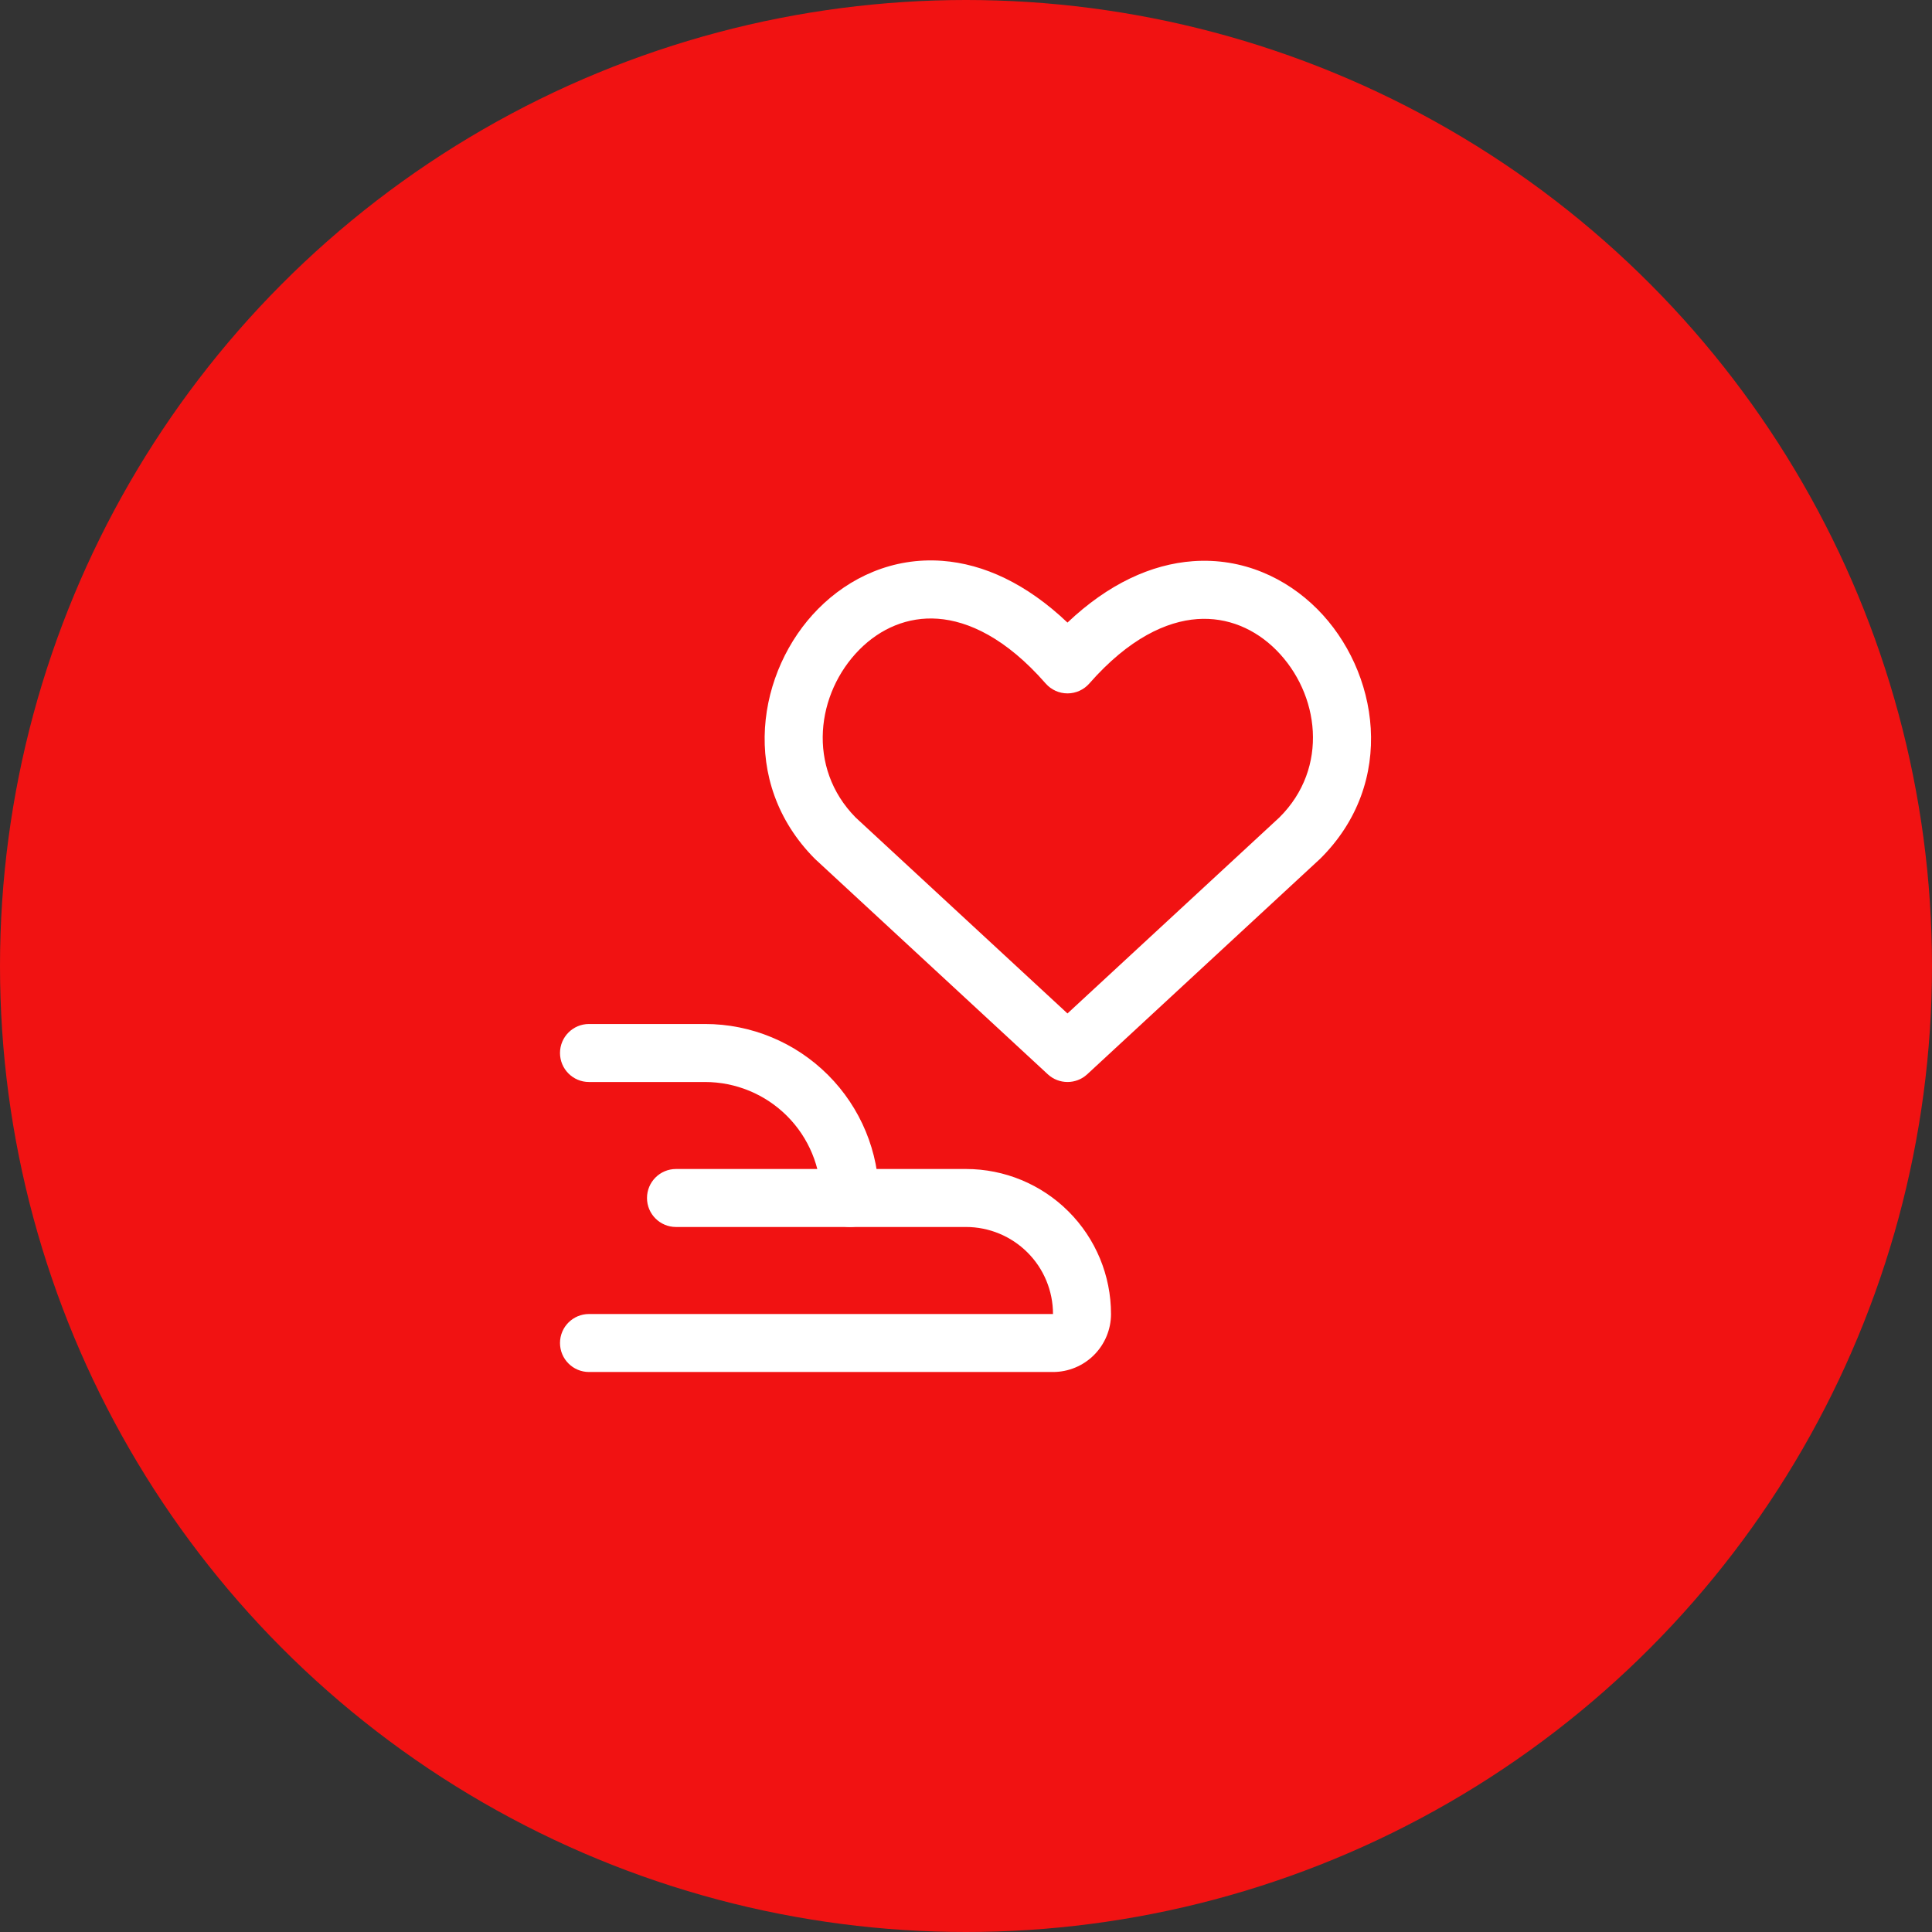
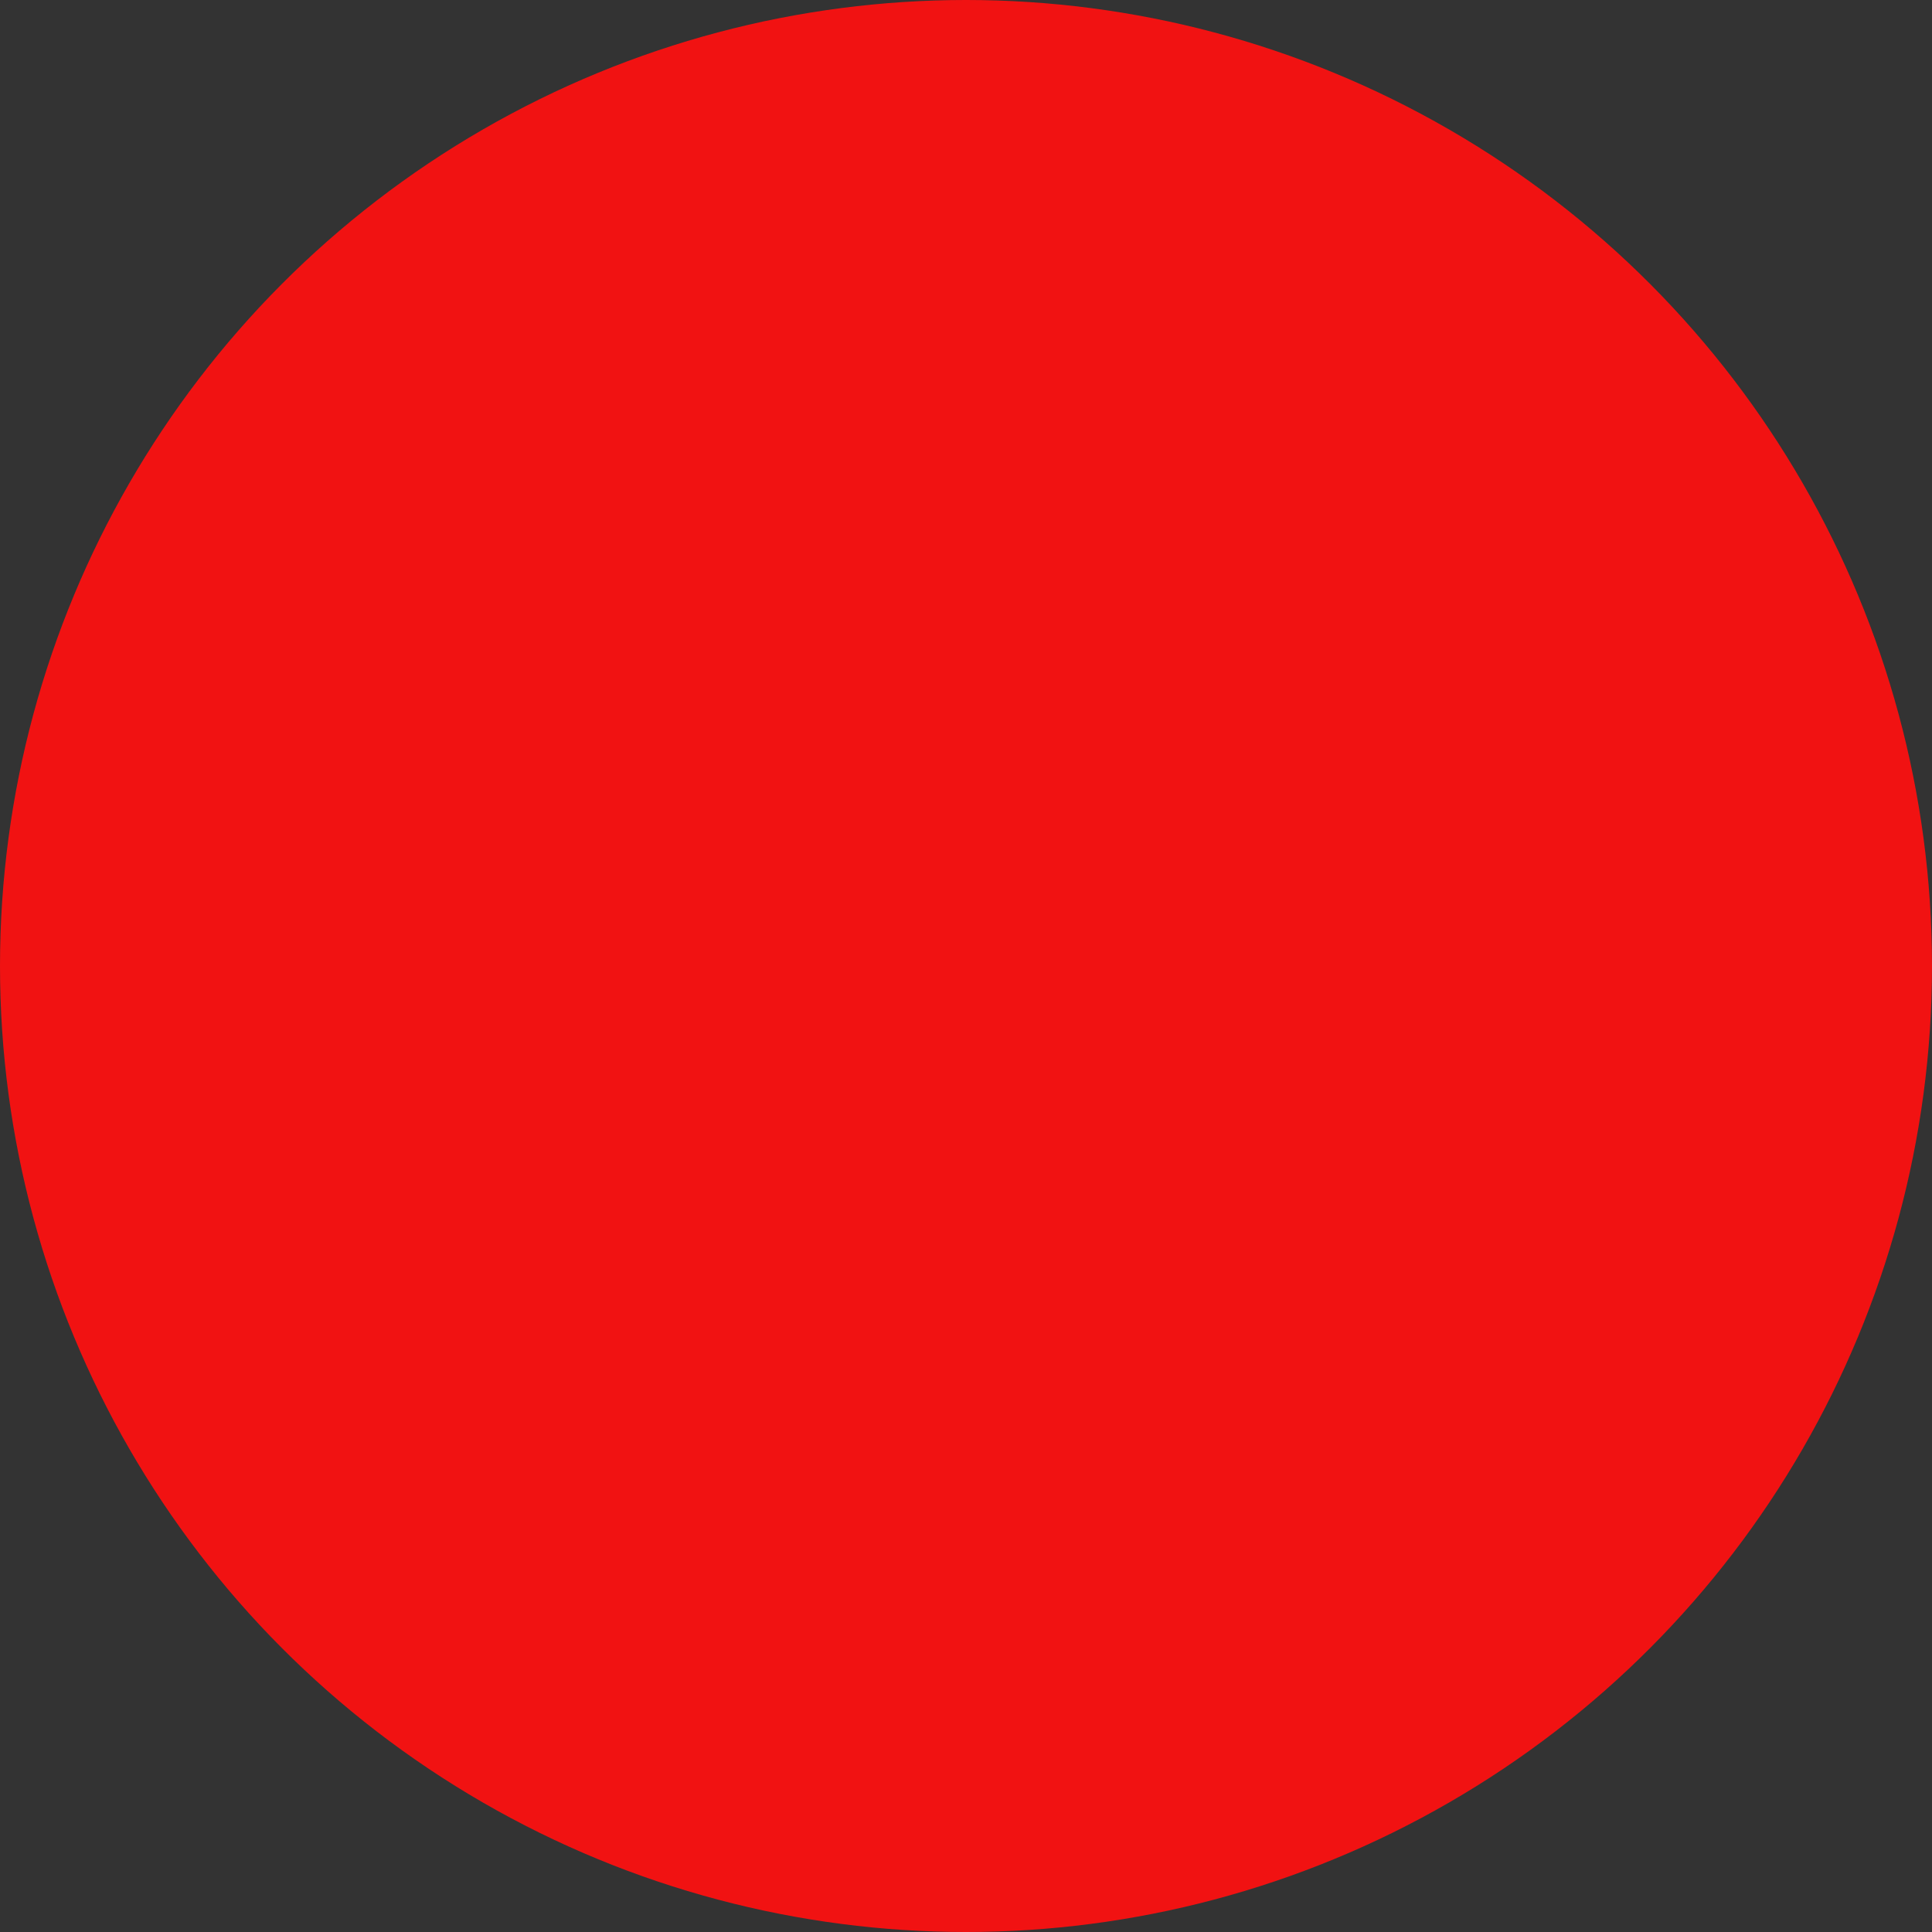
<svg xmlns="http://www.w3.org/2000/svg" width="69" height="69" viewBox="0 0 69 69" fill="none">
  <rect x="0" y="0" width="69" height="69" fill="#333333" stroke="none" />
  <circle cx="34.5" cy="34.5" r="34.5" fill="#F11212" />
  <g clip-path="url(#clip0_229_142)">
    <path d="M29.321 42.786C29.321 41.687 28.885 40.633 28.108 39.856C27.331 39.08 26.277 38.643 25.179 38.643H21.036C20.464 38.643 20 38.179 20 37.607C20 37.035 20.464 36.571 21.036 36.571H25.179C26.827 36.571 28.407 37.227 29.572 38.392C30.738 39.557 31.393 41.137 31.393 42.786C31.393 43.358 30.929 43.821 30.357 43.821C29.785 43.821 29.321 43.358 29.321 42.786Z" fill="white" />
    <path d="M37.607 46.929C37.607 46.105 37.28 45.314 36.697 44.732C36.114 44.149 35.324 43.821 34.5 43.821H24.143C23.571 43.821 23.107 43.358 23.107 42.786C23.107 42.214 23.571 41.75 24.143 41.75H34.5C35.873 41.75 37.19 42.296 38.161 43.267C39.133 44.238 39.679 45.555 39.679 46.929C39.679 47.478 39.46 48.005 39.072 48.393C38.683 48.782 38.157 49 37.607 49H21.036C20.464 49 20 48.536 20 47.964C20 47.392 20.464 46.929 21.036 46.929H37.607Z" fill="white" />
    <path d="M33.649 20.03C35.142 20.14 36.669 20.852 38.124 22.235C39.581 20.855 41.114 20.15 42.61 20.042C44.376 19.916 45.932 20.635 47.049 21.756C49.233 23.95 49.918 27.939 47.138 30.681C47.13 30.688 47.121 30.695 47.113 30.703L38.828 38.368C38.431 38.735 37.819 38.734 37.422 38.368L29.136 30.703C29.126 30.693 29.114 30.683 29.104 30.673C26.365 27.921 27.048 23.935 29.223 21.742C30.335 20.62 31.886 19.9 33.649 20.03ZM33.497 22.098C32.419 22.018 31.44 22.447 30.694 23.2C29.155 24.752 28.799 27.413 30.56 29.198L38.124 36.195L45.693 29.194C47.478 27.421 47.126 24.769 45.58 23.216C44.83 22.463 43.844 22.032 42.758 22.11C41.672 22.188 40.327 22.788 38.903 24.412C38.706 24.636 38.422 24.764 38.124 24.764C37.825 24.764 37.541 24.634 37.345 24.41C35.919 22.78 34.577 22.178 33.497 22.098Z" fill="white" />
  </g>
  <defs>
    <clipPath id="clip0_229_142">
-       <rect width="29" height="29" fill="white" transform="translate(20 20)" />
-     </clipPath>
+       </clipPath>
  </defs>
</svg>